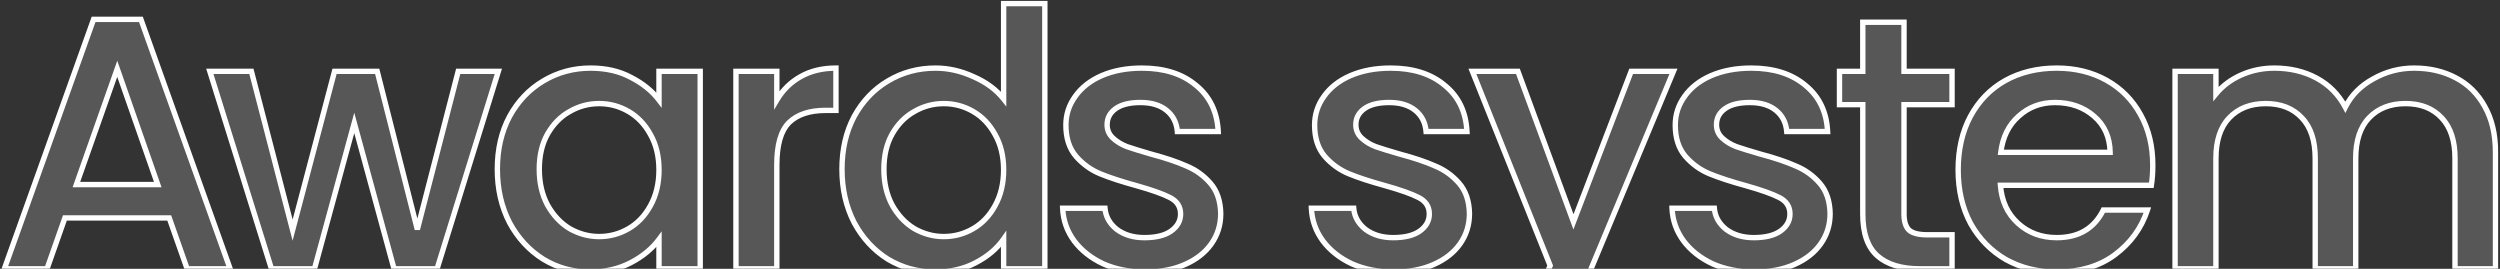
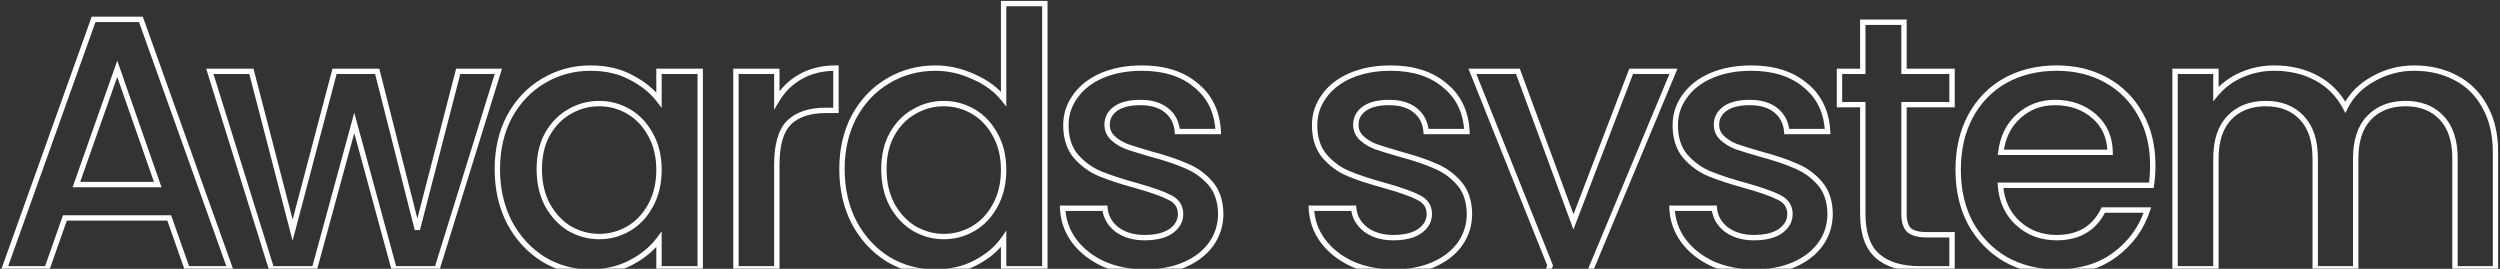
<svg xmlns="http://www.w3.org/2000/svg" width="1116" height="120" viewBox="0 0 1116 120" fill="none">
  <rect x="0" y="0" width="1116" height="120" fill="#333333" stroke="none" />
  <mask id="path-1-outside-1_3520_18200" maskUnits="userSpaceOnUse" x="-0.5" y="0" width="1116" height="163" fill="black">
    <rect fill="white" x="-0.5" width="1116" height="163" />
    <path d="M75.54 97.28H28.98L20.98 120H1.94L41.78 8.64H62.9L102.74 120H83.54L75.54 97.28ZM70.42 82.4L52.34 30.72L34.1 82.4H70.42ZM222.463 31.84L195.103 120H175.903L158.143 54.88L140.383 120H121.183L93.662 31.84H112.223L130.623 102.72L149.343 31.84H168.383L186.303 102.4L204.543 31.84H222.463ZM222.014 75.52C222.014 66.667 223.827 58.827 227.454 52C231.187 45.173 236.2 39.893 242.494 36.16C248.894 32.32 255.934 30.4 263.614 30.4C270.547 30.4 276.574 31.787 281.694 34.56C286.92 37.227 291.08 40.587 294.174 44.64V31.84H312.574V120H294.174V106.88C291.08 111.04 286.867 114.507 281.534 117.28C276.2 120.053 270.12 121.44 263.294 121.44C255.72 121.44 248.787 119.52 242.494 115.68C236.2 111.733 231.187 106.293 227.454 99.36C223.827 92.32 222.014 84.373 222.014 75.52ZM294.174 75.84C294.174 69.76 292.894 64.48 290.334 60C287.88 55.52 284.627 52.107 280.574 49.76C276.52 47.413 272.147 46.24 267.454 46.24C262.76 46.24 258.387 47.413 254.334 49.76C250.28 52 246.974 55.36 244.414 59.84C241.96 64.213 240.734 69.44 240.734 75.52C240.734 81.6 241.96 86.933 244.414 91.52C246.974 96.107 250.28 99.627 254.334 102.08C258.494 104.427 262.867 105.6 267.454 105.6C272.147 105.6 276.52 104.427 280.574 102.08C284.627 99.733 287.88 96.32 290.334 91.84C292.894 87.253 294.174 81.92 294.174 75.84ZM346.771 44.64C349.438 40.16 352.958 36.693 357.331 34.24C361.811 31.68 367.091 30.4 373.171 30.4V49.28H368.531C361.385 49.28 355.945 51.093 352.211 54.72C348.585 58.347 346.771 64.64 346.771 73.6V120H328.531V31.84H346.771V44.64ZM375.858 75.52C375.858 66.667 377.671 58.827 381.298 52C385.031 45.173 390.044 39.893 396.338 36.16C402.738 32.32 409.831 30.4 417.618 30.4C423.378 30.4 429.031 31.68 434.578 34.24C440.231 36.693 444.711 40 448.018 44.16V1.6H466.418V120H448.018V106.72C445.031 110.987 440.871 114.507 435.538 117.28C430.311 120.053 424.284 121.44 417.458 121.44C409.778 121.44 402.738 119.52 396.338 115.68C390.044 111.733 385.031 106.293 381.298 99.36C377.671 92.32 375.858 84.373 375.858 75.52ZM448.018 75.84C448.018 69.76 446.738 64.48 444.178 60C441.724 55.52 438.471 52.107 434.418 49.76C430.364 47.413 425.991 46.24 421.298 46.24C416.604 46.24 412.231 47.413 408.178 49.76C404.124 52 400.818 55.36 398.258 59.84C395.804 64.213 394.578 69.44 394.578 75.52C394.578 81.6 395.804 86.933 398.258 91.52C400.818 96.107 404.124 99.627 408.178 102.08C412.338 104.427 416.711 105.6 421.298 105.6C425.991 105.6 430.364 104.427 434.418 102.08C438.471 99.733 441.724 96.32 444.178 91.84C446.738 87.253 448.018 81.92 448.018 75.84ZM511.175 121.44C504.242 121.44 498.002 120.213 492.455 117.76C487.015 115.2 482.695 111.787 479.495 107.52C476.295 103.147 474.588 98.293 474.375 92.96H493.255C493.575 96.693 495.335 99.84 498.535 102.4C501.842 104.853 505.948 106.08 510.855 106.08C515.975 106.08 519.922 105.12 522.695 103.2C525.575 101.173 527.015 98.613 527.015 95.52C527.015 92.213 525.415 89.76 522.215 88.16C519.122 86.56 514.162 84.8 507.335 82.88C500.722 81.067 495.335 79.307 491.175 77.6C487.015 75.893 483.388 73.28 480.295 69.76C477.308 66.24 475.815 61.6 475.815 55.84C475.815 51.147 477.202 46.88 479.975 43.04C482.748 39.093 486.695 36 491.815 33.76C497.042 31.52 503.015 30.4 509.735 30.4C519.762 30.4 527.815 32.96 533.895 38.08C540.082 43.093 543.388 49.973 543.815 58.72H525.575C525.255 54.773 523.655 51.627 520.775 49.28C517.895 46.933 514.002 45.76 509.095 45.76C504.295 45.76 500.615 46.667 498.055 48.48C495.495 50.293 494.215 52.693 494.215 55.68C494.215 58.027 495.068 60 496.775 61.6C498.482 63.2 500.562 64.48 503.015 65.44C505.468 66.293 509.095 67.413 513.895 68.8C520.295 70.507 525.522 72.267 529.575 74.08C533.735 75.787 537.308 78.347 540.295 81.76C543.282 85.173 544.828 89.707 544.935 95.36C544.935 100.373 543.548 104.853 540.775 108.8C538.002 112.747 534.055 115.84 528.935 118.08C523.922 120.32 518.002 121.44 511.175 121.44ZM622.206 121.44C615.273 121.44 609.033 120.213 603.486 117.76C598.046 115.2 593.726 111.787 590.526 107.52C587.326 103.147 585.62 98.293 585.406 92.96H604.286C604.606 96.693 606.366 99.84 609.566 102.4C612.873 104.853 616.98 106.08 621.886 106.08C627.006 106.08 630.953 105.12 633.726 103.2C636.606 101.173 638.046 98.613 638.046 95.52C638.046 92.213 636.446 89.76 633.246 88.16C630.153 86.56 625.193 84.8 618.366 82.88C611.753 81.067 606.366 79.307 602.206 77.6C598.046 75.893 594.42 73.28 591.326 69.76C588.34 66.24 586.846 61.6 586.846 55.84C586.846 51.147 588.233 46.88 591.006 43.04C593.78 39.093 597.726 36 602.846 33.76C608.073 31.52 614.046 30.4 620.766 30.4C630.793 30.4 638.846 32.96 644.926 38.08C651.113 43.093 654.42 49.973 654.846 58.72H636.606C636.286 54.773 634.686 51.627 631.806 49.28C628.926 46.933 625.033 45.76 620.126 45.76C615.326 45.76 611.646 46.667 609.086 48.48C606.526 50.293 605.246 52.693 605.246 55.68C605.246 58.027 606.1 60 607.806 61.6C609.513 63.2 611.593 64.48 614.046 65.44C616.5 66.293 620.126 67.413 624.926 68.8C631.326 70.507 636.553 72.267 640.606 74.08C644.766 75.787 648.34 78.347 651.326 81.76C654.313 85.173 655.86 89.707 655.966 95.36C655.966 100.373 654.58 104.853 651.806 108.8C649.033 112.747 645.086 115.84 639.966 118.08C634.953 120.32 629.033 121.44 622.206 121.44ZM747.035 31.84L692.955 161.44H674.075L691.995 118.56L657.275 31.84H677.595L702.395 99.04L728.155 31.84H747.035ZM783.2 121.44C776.267 121.44 770.027 120.213 764.48 117.76C759.04 115.2 754.72 111.787 751.52 107.52C748.32 103.147 746.613 98.293 746.4 92.96H765.28C765.6 96.693 767.36 99.84 770.56 102.4C773.867 104.853 777.973 106.08 782.88 106.08C788 106.08 791.947 105.12 794.72 103.2C797.6 101.173 799.04 98.613 799.04 95.52C799.04 92.213 797.44 89.76 794.24 88.16C791.147 86.56 786.187 84.8 779.36 82.88C772.747 81.067 767.36 79.307 763.2 77.6C759.04 75.893 755.413 73.28 752.32 69.76C749.333 66.24 747.84 61.6 747.84 55.84C747.84 51.147 749.227 46.88 752 43.04C754.773 39.093 758.72 36 763.84 33.76C769.067 31.52 775.04 30.4 781.76 30.4C791.787 30.4 799.84 32.96 805.92 38.08C812.107 43.093 815.413 49.973 815.84 58.72H797.6C797.28 54.773 795.68 51.627 792.8 49.28C789.92 46.933 786.027 45.76 781.12 45.76C776.32 45.76 772.64 46.667 770.08 48.48C767.52 50.293 766.24 52.693 766.24 55.68C766.24 58.027 767.093 60 768.8 61.6C770.507 63.2 772.587 64.48 775.04 65.44C777.493 66.293 781.12 67.413 785.92 68.8C792.32 70.507 797.547 72.267 801.6 74.08C805.76 75.787 809.333 78.347 812.32 81.76C815.307 85.173 816.853 89.707 816.96 95.36C816.96 100.373 815.573 104.853 812.8 108.8C810.027 112.747 806.08 115.84 800.96 118.08C795.947 120.32 790.027 121.44 783.2 121.44ZM849.949 46.72V95.52C849.949 98.827 850.695 101.227 852.189 102.72C853.789 104.107 856.455 104.8 860.189 104.8H871.389V120H856.989C848.775 120 842.482 118.08 838.109 114.24C833.735 110.4 831.549 104.16 831.549 95.52V46.72H821.149V31.84H831.549V9.92H849.949V31.84H871.389V46.72H849.949ZM961 73.76C961 77.067 960.787 80.053 960.36 82.72H893C893.533 89.76 896.147 95.413 900.84 99.68C905.533 103.947 911.293 106.08 918.12 106.08C927.933 106.08 934.867 101.973 938.92 93.76H958.6C955.933 101.867 951.08 108.533 944.04 113.76C937.107 118.88 928.467 121.44 918.12 121.44C909.693 121.44 902.12 119.573 895.4 115.84C888.787 112 883.56 106.667 879.72 99.84C875.987 92.907 874.12 84.907 874.12 75.84C874.12 66.773 875.933 58.827 879.56 52C883.293 45.067 888.467 39.733 895.08 36C901.8 32.267 909.48 30.4 918.12 30.4C926.44 30.4 933.853 32.213 940.36 35.84C946.867 39.467 951.933 44.587 955.56 51.2C959.187 57.707 961 65.227 961 73.76ZM941.96 68C941.853 61.28 939.453 55.893 934.76 51.84C930.067 47.787 924.253 45.76 917.32 45.76C911.027 45.76 905.64 47.787 901.16 51.84C896.68 55.787 894.013 61.173 893.16 68H941.96ZM1077.67 30.4C1084.6 30.4 1090.79 31.84 1096.23 34.72C1101.78 37.6 1106.1 41.867 1109.19 47.52C1112.39 53.173 1113.99 60 1113.99 68V120H1095.91V70.72C1095.91 62.827 1093.94 56.8 1089.99 52.64C1086.04 48.373 1080.66 46.24 1073.83 46.24C1067 46.24 1061.56 48.373 1057.51 52.64C1053.56 56.8 1051.59 62.827 1051.59 70.72V120H1033.51V70.72C1033.51 62.827 1031.54 56.8 1027.59 52.64C1023.64 48.373 1018.26 46.24 1011.43 46.24C1004.6 46.24 999.163 48.373 995.11 52.64C991.163 56.8 989.19 62.827 989.19 70.72V120H970.95V31.84H989.19V41.92C992.177 38.293 995.963 35.467 1000.55 33.44C1005.14 31.413 1010.04 30.4 1015.27 30.4C1022.31 30.4 1028.6 31.893 1034.15 34.88C1039.7 37.867 1043.96 42.187 1046.95 47.84C1049.62 42.507 1053.78 38.293 1059.43 35.2C1065.08 32 1071.16 30.4 1077.67 30.4Z" />
  </mask>
-   <path d="M75.54 97.28H28.98L20.98 120H1.94L41.78 8.64H62.9L102.74 120H83.54L75.54 97.28ZM70.42 82.4L52.34 30.72L34.1 82.4H70.42ZM222.463 31.84L195.103 120H175.903L158.143 54.88L140.383 120H121.183L93.662 31.84H112.223L130.623 102.72L149.343 31.84H168.383L186.303 102.4L204.543 31.84H222.463ZM222.014 75.52C222.014 66.667 223.827 58.827 227.454 52C231.187 45.173 236.2 39.893 242.494 36.16C248.894 32.32 255.934 30.4 263.614 30.4C270.547 30.4 276.574 31.787 281.694 34.56C286.92 37.227 291.08 40.587 294.174 44.64V31.84H312.574V120H294.174V106.88C291.08 111.04 286.867 114.507 281.534 117.28C276.2 120.053 270.12 121.44 263.294 121.44C255.72 121.44 248.787 119.52 242.494 115.68C236.2 111.733 231.187 106.293 227.454 99.36C223.827 92.32 222.014 84.373 222.014 75.52ZM294.174 75.84C294.174 69.76 292.894 64.48 290.334 60C287.88 55.52 284.627 52.107 280.574 49.76C276.52 47.413 272.147 46.24 267.454 46.24C262.76 46.24 258.387 47.413 254.334 49.76C250.28 52 246.974 55.36 244.414 59.84C241.96 64.213 240.734 69.44 240.734 75.52C240.734 81.6 241.96 86.933 244.414 91.52C246.974 96.107 250.28 99.627 254.334 102.08C258.494 104.427 262.867 105.6 267.454 105.6C272.147 105.6 276.52 104.427 280.574 102.08C284.627 99.733 287.88 96.32 290.334 91.84C292.894 87.253 294.174 81.92 294.174 75.84ZM346.771 44.64C349.438 40.16 352.958 36.693 357.331 34.24C361.811 31.68 367.091 30.4 373.171 30.4V49.28H368.531C361.385 49.28 355.945 51.093 352.211 54.72C348.585 58.347 346.771 64.64 346.771 73.6V120H328.531V31.84H346.771V44.64ZM375.858 75.52C375.858 66.667 377.671 58.827 381.298 52C385.031 45.173 390.044 39.893 396.338 36.16C402.738 32.32 409.831 30.4 417.618 30.4C423.378 30.4 429.031 31.68 434.578 34.24C440.231 36.693 444.711 40 448.018 44.16V1.6H466.418V120H448.018V106.72C445.031 110.987 440.871 114.507 435.538 117.28C430.311 120.053 424.284 121.44 417.458 121.44C409.778 121.44 402.738 119.52 396.338 115.68C390.044 111.733 385.031 106.293 381.298 99.36C377.671 92.32 375.858 84.373 375.858 75.52ZM448.018 75.84C448.018 69.76 446.738 64.48 444.178 60C441.724 55.52 438.471 52.107 434.418 49.76C430.364 47.413 425.991 46.24 421.298 46.24C416.604 46.24 412.231 47.413 408.178 49.76C404.124 52 400.818 55.36 398.258 59.84C395.804 64.213 394.578 69.44 394.578 75.52C394.578 81.6 395.804 86.933 398.258 91.52C400.818 96.107 404.124 99.627 408.178 102.08C412.338 104.427 416.711 105.6 421.298 105.6C425.991 105.6 430.364 104.427 434.418 102.08C438.471 99.733 441.724 96.32 444.178 91.84C446.738 87.253 448.018 81.92 448.018 75.84ZM511.175 121.44C504.242 121.44 498.002 120.213 492.455 117.76C487.015 115.2 482.695 111.787 479.495 107.52C476.295 103.147 474.588 98.293 474.375 92.96H493.255C493.575 96.693 495.335 99.84 498.535 102.4C501.842 104.853 505.948 106.08 510.855 106.08C515.975 106.08 519.922 105.12 522.695 103.2C525.575 101.173 527.015 98.613 527.015 95.52C527.015 92.213 525.415 89.76 522.215 88.16C519.122 86.56 514.162 84.8 507.335 82.88C500.722 81.067 495.335 79.307 491.175 77.6C487.015 75.893 483.388 73.28 480.295 69.76C477.308 66.24 475.815 61.6 475.815 55.84C475.815 51.147 477.202 46.88 479.975 43.04C482.748 39.093 486.695 36 491.815 33.76C497.042 31.52 503.015 30.4 509.735 30.4C519.762 30.4 527.815 32.96 533.895 38.08C540.082 43.093 543.388 49.973 543.815 58.72H525.575C525.255 54.773 523.655 51.627 520.775 49.28C517.895 46.933 514.002 45.76 509.095 45.76C504.295 45.76 500.615 46.667 498.055 48.48C495.495 50.293 494.215 52.693 494.215 55.68C494.215 58.027 495.068 60 496.775 61.6C498.482 63.2 500.562 64.48 503.015 65.44C505.468 66.293 509.095 67.413 513.895 68.8C520.295 70.507 525.522 72.267 529.575 74.08C533.735 75.787 537.308 78.347 540.295 81.76C543.282 85.173 544.828 89.707 544.935 95.36C544.935 100.373 543.548 104.853 540.775 108.8C538.002 112.747 534.055 115.84 528.935 118.08C523.922 120.32 518.002 121.44 511.175 121.44ZM622.206 121.44C615.273 121.44 609.033 120.213 603.486 117.76C598.046 115.2 593.726 111.787 590.526 107.52C587.326 103.147 585.62 98.293 585.406 92.96H604.286C604.606 96.693 606.366 99.84 609.566 102.4C612.873 104.853 616.98 106.08 621.886 106.08C627.006 106.08 630.953 105.12 633.726 103.2C636.606 101.173 638.046 98.613 638.046 95.52C638.046 92.213 636.446 89.76 633.246 88.16C630.153 86.56 625.193 84.8 618.366 82.88C611.753 81.067 606.366 79.307 602.206 77.6C598.046 75.893 594.42 73.28 591.326 69.76C588.34 66.24 586.846 61.6 586.846 55.84C586.846 51.147 588.233 46.88 591.006 43.04C593.78 39.093 597.726 36 602.846 33.76C608.073 31.52 614.046 30.4 620.766 30.4C630.793 30.4 638.846 32.96 644.926 38.08C651.113 43.093 654.42 49.973 654.846 58.72H636.606C636.286 54.773 634.686 51.627 631.806 49.28C628.926 46.933 625.033 45.76 620.126 45.76C615.326 45.76 611.646 46.667 609.086 48.48C606.526 50.293 605.246 52.693 605.246 55.68C605.246 58.027 606.1 60 607.806 61.6C609.513 63.2 611.593 64.48 614.046 65.44C616.5 66.293 620.126 67.413 624.926 68.8C631.326 70.507 636.553 72.267 640.606 74.08C644.766 75.787 648.34 78.347 651.326 81.76C654.313 85.173 655.86 89.707 655.966 95.36C655.966 100.373 654.58 104.853 651.806 108.8C649.033 112.747 645.086 115.84 639.966 118.08C634.953 120.32 629.033 121.44 622.206 121.44ZM747.035 31.84L692.955 161.44H674.075L691.995 118.56L657.275 31.84H677.595L702.395 99.04L728.155 31.84H747.035ZM783.2 121.44C776.267 121.44 770.027 120.213 764.48 117.76C759.04 115.2 754.72 111.787 751.52 107.52C748.32 103.147 746.613 98.293 746.4 92.96H765.28C765.6 96.693 767.36 99.84 770.56 102.4C773.867 104.853 777.973 106.08 782.88 106.08C788 106.08 791.947 105.12 794.72 103.2C797.6 101.173 799.04 98.613 799.04 95.52C799.04 92.213 797.44 89.76 794.24 88.16C791.147 86.56 786.187 84.8 779.36 82.88C772.747 81.067 767.36 79.307 763.2 77.6C759.04 75.893 755.413 73.28 752.32 69.76C749.333 66.24 747.84 61.6 747.84 55.84C747.84 51.147 749.227 46.88 752 43.04C754.773 39.093 758.72 36 763.84 33.76C769.067 31.52 775.04 30.4 781.76 30.4C791.787 30.4 799.84 32.96 805.92 38.08C812.107 43.093 815.413 49.973 815.84 58.72H797.6C797.28 54.773 795.68 51.627 792.8 49.28C789.92 46.933 786.027 45.76 781.12 45.76C776.32 45.76 772.64 46.667 770.08 48.48C767.52 50.293 766.24 52.693 766.24 55.68C766.24 58.027 767.093 60 768.8 61.6C770.507 63.2 772.587 64.48 775.04 65.44C777.493 66.293 781.12 67.413 785.92 68.8C792.32 70.507 797.547 72.267 801.6 74.08C805.76 75.787 809.333 78.347 812.32 81.76C815.307 85.173 816.853 89.707 816.96 95.36C816.96 100.373 815.573 104.853 812.8 108.8C810.027 112.747 806.08 115.84 800.96 118.08C795.947 120.32 790.027 121.44 783.2 121.44ZM849.949 46.72V95.52C849.949 98.827 850.695 101.227 852.189 102.72C853.789 104.107 856.455 104.8 860.189 104.8H871.389V120H856.989C848.775 120 842.482 118.08 838.109 114.24C833.735 110.4 831.549 104.16 831.549 95.52V46.72H821.149V31.84H831.549V9.92H849.949V31.84H871.389V46.72H849.949ZM961 73.76C961 77.067 960.787 80.053 960.36 82.72H893C893.533 89.76 896.147 95.413 900.84 99.68C905.533 103.947 911.293 106.08 918.12 106.08C927.933 106.08 934.867 101.973 938.92 93.76H958.6C955.933 101.867 951.08 108.533 944.04 113.76C937.107 118.88 928.467 121.44 918.12 121.44C909.693 121.44 902.12 119.573 895.4 115.84C888.787 112 883.56 106.667 879.72 99.84C875.987 92.907 874.12 84.907 874.12 75.84C874.12 66.773 875.933 58.827 879.56 52C883.293 45.067 888.467 39.733 895.08 36C901.8 32.267 909.48 30.4 918.12 30.4C926.44 30.4 933.853 32.213 940.36 35.84C946.867 39.467 951.933 44.587 955.56 51.2C959.187 57.707 961 65.227 961 73.76ZM941.96 68C941.853 61.28 939.453 55.893 934.76 51.84C930.067 47.787 924.253 45.76 917.32 45.76C911.027 45.76 905.64 47.787 901.16 51.84C896.68 55.787 894.013 61.173 893.16 68H941.96ZM1077.67 30.4C1084.6 30.4 1090.79 31.84 1096.23 34.72C1101.78 37.6 1106.1 41.867 1109.19 47.52C1112.39 53.173 1113.99 60 1113.99 68V120H1095.91V70.72C1095.91 62.827 1093.94 56.8 1089.99 52.64C1086.04 48.373 1080.66 46.24 1073.83 46.24C1067 46.24 1061.56 48.373 1057.51 52.64C1053.56 56.8 1051.59 62.827 1051.59 70.72V120H1033.51V70.72C1033.51 62.827 1031.54 56.8 1027.59 52.64C1023.64 48.373 1018.26 46.24 1011.43 46.24C1004.6 46.24 999.163 48.373 995.11 52.64C991.163 56.8 989.19 62.827 989.19 70.72V120H970.95V31.84H989.19V41.92C992.177 38.293 995.963 35.467 1000.55 33.44C1005.14 31.413 1010.04 30.4 1015.27 30.4C1022.31 30.4 1028.6 31.893 1034.15 34.88C1039.7 37.867 1043.96 42.187 1046.95 47.84C1049.62 42.507 1053.78 38.293 1059.43 35.2C1065.08 32 1071.16 30.4 1077.67 30.4Z" fill="#E9E9ED" fill-opacity="0.2" />
  <path d="M75.54 97.28L76.672 96.881L76.39 96.08H75.54V97.28ZM28.98 97.28V96.08H28.13L27.848 96.881L28.98 97.28ZM20.98 120V121.2H21.83L22.112 120.399L20.98 120ZM1.94 120L0.81 119.596L0.236 121.2H1.94V120ZM41.78 8.64V7.44H40.935L40.65 8.236L41.78 8.64ZM62.9 8.64L64.03 8.236L63.745 7.44H62.9V8.64ZM102.74 120V121.2H104.444L103.87 119.596L102.74 120ZM83.54 120L82.408 120.399L82.69 121.2H83.54V120ZM70.42 82.4V83.6H72.111L71.553 82.004L70.42 82.4ZM52.34 30.72L53.473 30.324L52.345 27.1L51.208 30.321L52.34 30.72ZM34.1 82.4L32.968 82.001L32.404 83.6H34.1V82.4ZM75.54 97.28V96.08H28.98V97.28V98.48H75.54V97.28ZM28.98 97.28L27.848 96.881L19.848 119.601L20.98 120L22.112 120.399L30.112 97.679L28.98 97.28ZM20.98 120V118.8H1.94V120V121.2H20.98V120ZM1.94 120L3.07 120.404L42.91 9.044L41.78 8.64L40.65 8.236L0.81 119.596L1.94 120ZM41.78 8.64V9.84H62.9V8.64V7.44H41.78V8.64ZM62.9 8.64L61.77 9.044L101.61 120.404L102.74 120L103.87 119.596L64.03 8.236L62.9 8.64ZM102.74 120V118.8H83.54V120V121.2H102.74V120ZM83.54 120L84.672 119.601L76.672 96.881L75.54 97.28L74.408 97.679L82.408 120.399L83.54 120ZM70.42 82.4L71.553 82.004L53.473 30.324L52.34 30.72L51.207 31.116L69.287 82.796L70.42 82.4ZM52.34 30.72L51.208 30.321L32.968 82.001L34.1 82.4L35.232 82.799L53.472 31.119L52.34 30.72ZM34.1 82.4V83.6H70.42V82.4V81.2H34.1V82.4ZM222.463 31.84L223.609 32.196L224.091 30.64H222.463V31.84ZM195.103 120V121.2H195.987L196.249 120.356L195.103 120ZM175.903 120L174.745 120.316L174.986 121.2H175.903V120ZM158.143 54.88L159.3 54.564L158.143 50.319L156.985 54.564L158.143 54.88ZM140.383 120V121.2H141.299L141.54 120.316L140.383 120ZM121.183 120L120.037 120.358L120.3 121.2H121.183V120ZM93.662 31.84V30.64H92.031L92.517 32.198L93.662 31.84ZM112.223 31.84L113.384 31.538L113.151 30.64H112.223V31.84ZM130.622 102.72L129.461 103.022L130.612 107.457L131.783 103.026L130.622 102.72ZM149.342 31.84V30.64H148.418L148.182 31.534L149.342 31.84ZM168.383 31.84L169.546 31.545L169.316 30.64H168.383V31.84ZM186.303 102.4L185.139 102.695L187.464 102.7L186.303 102.4ZM204.542 31.84V30.64H203.613L203.381 31.54L204.542 31.84ZM222.463 31.84L221.316 31.484L193.956 119.644L195.103 120L196.249 120.356L223.609 32.196L222.463 31.84ZM195.103 120V118.8H175.903V120V121.2H195.103V120ZM175.903 120L177.06 119.684L159.3 54.564L158.143 54.88L156.985 55.196L174.745 120.316L175.903 120ZM158.143 54.88L156.985 54.564L139.225 119.684L140.383 120L141.54 120.316L159.3 55.196L158.143 54.88ZM140.383 120V118.8H121.183V120V121.2H140.383V120ZM121.183 120L122.328 119.642L94.808 31.482L93.662 31.84L92.517 32.198L120.037 120.358L121.183 120ZM93.662 31.84V33.04H112.223V31.84V30.64H93.662V31.84ZM112.223 31.84L111.061 32.142L129.461 103.022L130.622 102.72L131.784 102.418L113.384 31.538L112.223 31.84ZM130.622 102.72L131.783 103.026L150.503 32.146L149.342 31.84L148.182 31.534L129.462 102.414L130.622 102.72ZM149.342 31.84V33.04H168.383V31.84V30.64H149.342V31.84ZM168.383 31.84L167.219 32.135L185.139 102.695L186.303 102.4L187.466 102.105L169.546 31.545L168.383 31.84ZM186.303 102.4L187.464 102.7L205.704 32.14L204.542 31.84L203.381 31.54L185.141 102.1L186.303 102.4ZM204.542 31.84V33.04H222.463V31.84V30.64H204.542V31.84ZM227.454 52L226.401 51.424L226.397 51.431L226.394 51.437L227.454 52ZM242.494 36.16L243.106 37.192L243.111 37.189L242.494 36.16ZM281.694 34.56L281.122 35.615L281.135 35.622L281.148 35.629L281.694 34.56ZM294.174 44.64L293.22 45.368L295.374 48.19V44.64H294.174ZM294.174 31.84V30.64H292.974V31.84H294.174ZM312.574 31.84H313.774V30.64H312.574V31.84ZM312.574 120V121.2H313.774V120H312.574ZM294.174 120H292.974V121.2H294.174V120ZM294.174 106.88H295.374V103.255L293.211 106.164L294.174 106.88ZM281.534 117.28L280.98 116.215L281.534 117.28ZM242.494 115.68L241.856 116.697L241.862 116.701L241.869 116.704L242.494 115.68ZM227.454 99.36L226.387 99.909L226.392 99.919L226.397 99.929L227.454 99.36ZM290.334 60L289.281 60.576L289.286 60.586L289.292 60.595L290.334 60ZM280.574 49.76L279.973 50.798L280.574 49.76ZM254.334 49.76L254.914 50.81L254.925 50.804L254.935 50.798L254.334 49.76ZM244.414 59.84L243.372 59.245L243.367 59.253L244.414 59.84ZM244.414 91.52L243.356 92.086L243.361 92.096L243.366 92.105L244.414 91.52ZM254.334 102.08L253.712 103.107L253.728 103.116L253.744 103.125L254.334 102.08ZM280.574 102.08L281.175 103.119L280.574 102.08ZM290.334 91.84L289.286 91.255L289.281 91.264L290.334 91.84ZM222.014 75.52H223.214C223.214 66.834 224.992 59.193 228.513 52.563L227.454 52L226.394 51.437C222.663 58.461 220.814 66.499 220.814 75.52H222.014ZM227.454 52L228.507 52.576C232.143 45.925 237.01 40.809 243.106 37.192L242.494 36.16L241.882 35.128C235.391 38.978 230.231 44.421 226.401 51.424L227.454 52ZM242.494 36.16L243.111 37.189C249.319 33.464 256.145 31.6 263.614 31.6V30.4V29.2C255.723 29.2 248.468 31.176 241.876 35.131L242.494 36.16ZM263.614 30.4V31.6C270.385 31.6 276.208 32.953 281.122 35.615L281.694 34.56L282.265 33.505C276.939 30.62 270.709 29.2 263.614 29.2V30.4ZM281.694 34.56L281.148 35.629C286.239 38.226 290.251 41.477 293.22 45.368L294.174 44.64L295.128 43.912C291.91 39.696 287.602 36.227 282.239 33.491L281.694 34.56ZM294.174 44.64H295.374V31.84H294.174H292.974V44.64H294.174ZM294.174 31.84V33.04H312.574V31.84V30.64H294.174V31.84ZM312.574 31.84H311.374V120H312.574H313.774V31.84H312.574ZM312.574 120V118.8H294.174V120V121.2H312.574V120ZM294.174 120H295.374V106.88H294.174H292.974V120H294.174ZM294.174 106.88L293.211 106.164C290.242 110.157 286.178 113.512 280.98 116.215L281.534 117.28L282.087 118.345C287.556 115.501 291.919 111.923 295.137 107.596L294.174 106.88ZM281.534 117.28L280.98 116.215C275.84 118.888 269.954 120.24 263.294 120.24V121.44V122.64C270.287 122.64 276.561 121.218 282.087 118.345L281.534 117.28ZM263.294 121.44V120.24C255.935 120.24 249.219 118.378 243.119 114.656L242.494 115.68L241.869 116.704C248.356 120.662 255.506 122.64 263.294 122.64V121.44ZM242.494 115.68L243.131 114.663C237.025 110.834 232.151 105.553 228.51 98.791L227.454 99.36L226.397 99.929C230.223 107.034 235.376 112.633 241.856 116.697L242.494 115.68ZM227.454 99.36L228.521 98.81C224.991 91.96 223.214 84.205 223.214 75.52H222.014H220.814C220.814 84.542 222.663 92.68 226.387 99.909L227.454 99.36ZM294.174 75.84H295.374C295.374 69.589 294.056 64.096 291.376 59.405L290.334 60L289.292 60.595C291.731 64.864 292.974 69.931 292.974 75.84H294.174ZM290.334 60L291.386 59.424C288.837 54.769 285.435 51.188 281.175 48.721L280.574 49.76L279.973 50.798C283.819 53.025 286.923 56.271 289.281 60.576L290.334 60ZM280.574 49.76L281.175 48.721C276.939 46.269 272.358 45.04 267.454 45.04V46.24V47.44C271.936 47.44 276.102 48.558 279.973 50.798L280.574 49.76ZM267.454 46.24V45.04C262.55 45.04 257.969 46.269 253.733 48.721L254.334 49.76L254.935 50.798C258.805 48.558 262.971 47.44 267.454 47.44V46.24ZM254.334 49.76L253.753 48.71C249.486 51.068 246.028 54.596 243.372 59.245L244.414 59.84L245.456 60.435C247.919 56.124 251.075 52.932 254.914 50.81L254.334 49.76ZM244.414 59.84L243.367 59.253C240.794 63.84 239.534 69.278 239.534 75.52H240.734H241.934C241.934 69.602 243.127 64.587 245.46 60.427L244.414 59.84ZM240.734 75.52H239.534C239.534 81.764 240.795 87.298 243.356 92.086L244.414 91.52L245.472 90.954C243.126 86.569 241.934 81.436 241.934 75.52H240.734ZM244.414 91.52L243.366 92.105C246.016 96.853 249.462 100.534 253.712 103.107L254.334 102.08L254.955 101.053C251.099 98.719 247.931 95.36 245.462 90.935L244.414 91.52ZM254.334 102.08L253.744 103.125C258.076 105.569 262.652 106.8 267.454 106.8V105.6V104.4C263.082 104.4 258.911 103.284 254.923 101.035L254.334 102.08ZM267.454 105.6V106.8C272.358 106.8 276.939 105.571 281.175 103.119L280.574 102.08L279.973 101.041C276.102 103.282 271.936 104.4 267.454 104.4V105.6ZM280.574 102.08L281.175 103.119C285.435 100.652 288.837 97.071 291.386 92.416L290.334 91.84L289.281 91.264C286.923 95.569 283.819 98.815 279.973 101.041L280.574 102.08ZM290.334 91.84L291.382 92.425C294.056 87.633 295.374 82.092 295.374 75.84H294.174H292.974C292.974 81.748 291.731 86.874 289.286 91.255L290.334 91.84ZM346.771 44.64H345.571V49.002L347.802 45.254L346.771 44.64ZM357.331 34.24L357.918 35.287L357.927 35.282L357.331 34.24ZM373.171 30.4H374.371V29.2H373.171V30.4ZM373.171 49.28V50.48H374.371V49.28H373.171ZM352.211 54.72L351.375 53.859L351.369 53.865L351.363 53.871L352.211 54.72ZM346.771 120V121.2H347.971V120H346.771ZM328.531 120H327.331V121.2H328.531V120ZM328.531 31.84V30.64H327.331V31.84H328.531ZM346.771 31.84H347.971V30.64H346.771V31.84ZM346.771 44.64L347.802 45.254C350.366 40.947 353.736 37.633 357.918 35.287L357.331 34.24L356.744 33.193C352.18 35.754 348.51 39.373 345.74 44.026L346.771 44.64ZM357.331 34.24L357.927 35.282C362.195 32.843 367.263 31.6 373.171 31.6V30.4V29.2C366.92 29.2 361.427 30.517 356.736 33.198L357.331 34.24ZM373.171 30.4H371.971V49.28H373.171H374.371V30.4H373.171ZM373.171 49.28V48.08H368.531V49.28V50.48H373.171V49.28ZM368.531 49.28V48.08C361.191 48.08 355.405 49.944 351.375 53.859L352.211 54.72L353.047 55.581C356.484 52.242 361.578 50.48 368.531 50.48V49.28ZM352.211 54.72L351.363 53.871C347.393 57.842 345.571 64.542 345.571 73.6H346.771H347.971C347.971 64.738 349.777 58.852 353.06 55.569L352.211 54.72ZM346.771 73.6H345.571V120H346.771H347.971V73.6H346.771ZM346.771 120V118.8H328.531V120V121.2H346.771V120ZM328.531 120H329.731V31.84H328.531H327.331V120H328.531ZM328.531 31.84V33.04H346.771V31.84V30.64H328.531V31.84ZM346.771 31.84H345.571V44.64H346.771H347.971V31.84H346.771ZM381.297 52L380.245 51.424L380.241 51.431L380.238 51.437L381.297 52ZM396.337 36.16L396.95 37.192L396.955 37.189L396.337 36.16ZM434.578 34.24L434.075 35.33L434.087 35.335L434.1 35.341L434.578 34.24ZM448.018 44.16L447.078 44.907L449.217 47.598V44.16H448.018ZM448.018 1.6V0.4H446.818V1.6H448.018ZM466.418 1.6H467.617V0.4H466.418V1.6ZM466.418 120V121.2H467.617V120H466.418ZM448.018 120H446.818V121.2H448.018V120ZM448.018 106.72H449.217V102.913L447.034 106.032L448.018 106.72ZM435.538 117.28L434.984 116.215L434.975 116.22L435.538 117.28ZM396.337 115.68L395.7 116.697L395.71 116.703L395.72 116.709L396.337 115.68ZM381.297 99.36L380.231 99.909L380.236 99.919L380.241 99.929L381.297 99.36ZM444.177 60L443.125 60.576L443.13 60.586L443.136 60.595L444.177 60ZM434.418 49.76L433.816 50.798L434.418 49.76ZM408.177 49.76L408.758 50.81L408.768 50.804L408.779 50.798L408.177 49.76ZM398.258 59.84L397.216 59.245L397.211 59.253L398.258 59.84ZM398.258 91.52L397.199 92.086L397.204 92.096L397.21 92.105L398.258 91.52ZM408.177 102.08L407.556 103.107L407.572 103.116L407.588 103.125L408.177 102.08ZM434.418 102.08L435.019 103.119L434.418 102.08ZM444.177 91.84L443.13 91.255L443.125 91.264L444.177 91.84ZM375.858 75.52H377.057C377.057 66.834 378.835 59.193 382.357 52.563L381.297 52L380.238 51.437C376.506 58.461 374.658 66.499 374.658 75.52H375.858ZM381.297 52L382.35 52.576C385.987 45.925 390.853 40.809 396.95 37.192L396.337 36.16L395.725 35.128C389.235 38.978 384.074 44.421 380.245 51.424L381.297 52ZM396.337 36.16L396.955 37.189C403.16 33.466 410.038 31.6 417.617 31.6V30.4V29.2C409.623 29.2 402.315 31.174 395.72 35.131L396.337 36.16ZM417.617 30.4V31.6C423.193 31.6 428.676 32.838 434.075 35.33L434.578 34.24L435.08 33.15C429.386 30.522 423.562 29.2 417.617 29.2V30.4ZM434.578 34.24L434.1 35.341C439.602 37.728 443.912 40.924 447.078 44.907L448.018 44.16L448.957 43.413C445.509 39.076 440.86 35.658 435.055 33.139L434.578 34.24ZM448.018 44.16H449.217V1.6H448.018H446.818V44.16H448.018ZM448.018 1.6V2.8H466.418V1.6V0.4H448.018V1.6ZM466.418 1.6H465.217V120H466.418H467.617V1.6H466.418ZM466.418 120V118.8H448.018V120V121.2H466.418V120ZM448.018 120H449.217V106.72H448.018H446.818V120H448.018ZM448.018 106.72L447.034 106.032C444.174 110.117 440.172 113.517 434.984 116.215L435.538 117.28L436.091 118.345C441.569 115.496 445.887 111.856 449.001 107.408L448.018 106.72ZM435.538 117.28L434.975 116.22C429.947 118.888 424.118 120.24 417.457 120.24V121.44V122.64C424.45 122.64 430.675 121.219 436.1 118.34L435.538 117.28ZM417.457 121.44V120.24C409.988 120.24 403.163 118.376 396.955 114.651L396.337 115.68L395.72 116.709C402.312 120.664 409.567 122.64 417.457 122.64V121.44ZM396.337 115.68L396.975 114.663C390.868 110.834 385.995 105.553 382.354 98.791L381.297 99.36L380.241 99.929C384.067 107.034 389.22 112.633 395.7 116.697L396.337 115.68ZM381.297 99.36L382.364 98.81C378.835 91.96 377.057 84.205 377.057 75.52H375.858H374.658C374.658 84.542 376.507 92.68 380.231 99.909L381.297 99.36ZM448.018 75.84H449.217C449.217 69.589 447.9 64.096 445.219 59.405L444.177 60L443.136 60.595C445.575 64.864 446.818 69.931 446.818 75.84H448.018ZM444.177 60L445.23 59.424C442.681 54.769 439.279 51.188 435.019 48.721L434.418 49.76L433.816 50.798C437.663 53.025 440.767 56.271 443.125 60.576L444.177 60ZM434.418 49.76L435.019 48.721C430.782 46.269 426.202 45.04 421.298 45.04V46.24V47.44C425.78 47.44 429.946 48.558 433.816 50.798L434.418 49.76ZM421.298 46.24V45.04C416.393 45.04 411.813 46.269 407.576 48.721L408.177 49.76L408.779 50.798C412.649 48.558 416.815 47.44 421.298 47.44V46.24ZM408.177 49.76L407.597 48.71C403.33 51.068 399.872 54.596 397.216 59.245L398.258 59.84L399.299 60.435C401.763 56.124 404.919 52.932 408.758 50.81L408.177 49.76ZM398.258 59.84L397.211 59.253C394.638 63.84 393.378 69.278 393.378 75.52H394.578H395.777C395.777 69.602 396.971 64.587 399.304 60.427L398.258 59.84ZM394.578 75.52H393.378C393.378 81.764 394.638 87.298 397.199 92.086L398.258 91.52L399.316 90.954C396.97 86.569 395.777 81.436 395.777 75.52H394.578ZM398.258 91.52L397.21 92.105C399.86 96.853 403.306 100.534 407.556 103.107L408.177 102.08L408.799 101.053C404.942 98.719 401.775 95.36 399.305 90.935L398.258 91.52ZM408.177 102.08L407.588 103.125C411.92 105.569 416.496 106.8 421.298 106.8V105.6V104.4C416.926 104.4 412.755 103.284 408.767 101.035L408.177 102.08ZM421.298 105.6V106.8C426.202 106.8 430.782 105.571 435.019 103.119L434.418 102.08L433.816 101.041C429.946 103.282 425.78 104.4 421.298 104.4V105.6ZM434.418 102.08L435.019 103.119C439.279 100.652 442.681 97.071 445.23 92.416L444.177 91.84L443.125 91.264C440.767 95.569 437.663 98.815 433.816 101.041L434.418 102.08ZM444.177 91.84L445.225 92.425C447.9 87.633 449.217 82.092 449.217 75.84H448.018H446.818C446.818 81.748 445.575 86.874 443.13 91.255L444.177 91.84ZM492.455 117.76L491.944 118.846L491.957 118.852L491.97 118.857L492.455 117.76ZM479.495 107.52L478.527 108.229L478.531 108.234L478.535 108.24L479.495 107.52ZM474.375 92.96V91.76H473.126L473.176 93.008L474.375 92.96ZM493.255 92.96L494.451 92.858L494.357 91.76H493.255V92.96ZM498.535 102.4L497.785 103.337L497.802 103.351L497.82 103.364L498.535 102.4ZM522.695 103.2L523.378 104.187L523.386 104.181L522.695 103.2ZM522.215 88.16L521.664 89.226L521.671 89.23L521.678 89.233L522.215 88.16ZM507.335 82.88L507.66 81.725L507.652 81.723L507.335 82.88ZM491.175 77.6L490.72 78.71L491.175 77.6ZM480.295 69.76L479.38 70.536L479.387 70.544L479.394 70.552L480.295 69.76ZM479.975 43.04L480.948 43.743L480.952 43.736L480.957 43.73L479.975 43.04ZM491.815 33.76L491.342 32.657L491.334 32.661L491.815 33.76ZM533.895 38.08L533.122 38.998L533.131 39.005L533.139 39.012L533.895 38.08ZM543.815 58.72V59.92H545.075L545.014 58.661L543.815 58.72ZM525.575 58.72L524.379 58.817L524.468 59.92H525.575V58.72ZM520.775 49.28L521.533 48.35L520.775 49.28ZM498.055 48.48L497.361 47.501L498.055 48.48ZM496.775 61.6L495.954 62.475V62.475L496.775 61.6ZM503.015 65.44L502.578 66.558L502.599 66.566L502.621 66.573L503.015 65.44ZM513.895 68.8L513.562 69.953L513.574 69.956L513.586 69.96L513.895 68.8ZM529.575 74.08L529.085 75.175L529.102 75.183L529.12 75.19L529.575 74.08ZM540.295 81.76L539.392 82.55L540.295 81.76ZM544.935 95.36H546.135V95.349L546.135 95.337L544.935 95.36ZM540.775 108.8L539.793 108.11L540.775 108.8ZM528.935 118.08L528.454 116.981L528.445 116.984L528.935 118.08ZM511.175 121.44V120.24C504.385 120.24 498.314 119.039 492.94 116.663L492.455 117.76L491.97 118.857C497.69 121.387 504.098 122.64 511.175 122.64V121.44ZM492.455 117.76L492.966 116.674C487.68 114.187 483.523 110.891 480.455 106.8L479.495 107.52L478.535 108.24C481.867 112.682 486.35 116.213 491.944 118.846L492.455 117.76ZM479.495 107.52L480.463 106.811C477.402 102.627 475.778 98.003 475.574 92.912L474.375 92.96L473.176 93.008C473.399 98.583 475.188 103.666 478.527 108.229L479.495 107.52ZM474.375 92.96V94.16H493.255V92.96V91.76H474.375V92.96ZM493.255 92.96L492.059 93.062C492.41 97.156 494.355 100.593 497.785 103.337L498.535 102.4L499.285 101.463C496.315 99.087 494.74 96.231 494.451 92.858L493.255 92.96ZM498.535 102.4L497.82 103.364C501.371 105.998 505.742 107.28 510.855 107.28V106.08V104.88C506.155 104.88 502.312 103.708 499.25 101.436L498.535 102.4ZM510.855 106.08V107.28C516.101 107.28 520.325 106.3 523.378 104.187L522.695 103.2L522.012 102.213C519.519 103.94 515.849 104.88 510.855 104.88V106.08ZM522.695 103.2L523.386 104.181C526.534 101.966 528.215 99.062 528.215 95.52H527.015H525.815C525.815 98.164 524.616 100.381 522.004 102.219L522.695 103.2ZM527.015 95.52H528.215C528.215 93.665 527.763 91.99 526.82 90.544C525.881 89.104 524.5 87.961 522.752 87.087L522.215 88.16L521.678 89.233C523.13 89.959 524.149 90.843 524.81 91.856C525.467 92.863 525.815 94.069 525.815 95.52H527.015ZM522.215 88.16L522.766 87.094C519.56 85.436 514.502 83.649 507.66 81.725L507.335 82.88L507.01 84.035C513.821 85.951 518.684 87.684 521.664 89.226L522.215 88.16ZM507.335 82.88L507.652 81.723C501.064 79.916 495.729 78.171 491.63 76.49L491.175 77.6L490.72 78.71C494.941 80.442 500.379 82.217 507.018 84.037L507.335 82.88ZM491.175 77.6L491.63 76.49C487.649 74.856 484.173 72.355 481.196 68.968L480.295 69.76L479.394 70.552C482.604 74.205 486.381 76.93 490.72 78.71L491.175 77.6ZM480.295 69.76L481.21 68.984C478.449 65.73 477.015 61.388 477.015 55.84H475.815H474.615C474.615 61.812 476.167 66.75 479.38 70.536L480.295 69.76ZM475.815 55.84H477.015C477.015 51.401 478.321 47.38 480.948 43.743L479.975 43.04L479.002 42.337C476.083 46.38 474.615 50.892 474.615 55.84H475.815ZM479.975 43.04L480.957 43.73C483.585 39.99 487.345 37.026 492.296 34.859L491.815 33.76L491.334 32.661C486.045 34.974 481.912 38.197 478.993 42.35L479.975 43.04ZM491.815 33.76L492.288 34.863C497.34 32.697 503.148 31.6 509.735 31.6V30.4V29.2C502.882 29.2 496.743 30.343 491.342 32.657L491.815 33.76ZM509.735 30.4V31.6C519.555 31.6 527.31 34.104 533.122 38.998L533.895 38.08L534.668 37.162C528.32 31.816 519.969 29.2 509.735 29.2V30.4ZM533.895 38.08L533.139 39.012C539.033 43.788 542.205 50.335 542.616 58.779L543.815 58.72L545.014 58.661C544.572 49.612 541.131 42.399 534.651 37.148L533.895 38.08ZM543.815 58.72V57.52H525.575V58.72V59.92H543.815V58.72ZM525.575 58.72L526.771 58.623C526.427 54.374 524.684 50.918 521.533 48.35L520.775 49.28L520.017 50.21C522.625 52.336 524.083 55.172 524.379 58.817L525.575 58.72ZM520.775 49.28L521.533 48.35C518.379 45.779 514.189 44.56 509.095 44.56V45.76V46.96C513.815 46.96 517.411 48.087 520.017 50.21L520.775 49.28ZM509.095 45.76V44.56C504.17 44.56 500.206 45.486 497.361 47.501L498.055 48.48L498.749 49.459C501.024 47.847 504.42 46.96 509.095 46.96V45.76ZM498.055 48.48L497.361 47.501C494.503 49.526 493.015 52.282 493.015 55.68H494.215H495.415C495.415 53.105 496.487 51.061 498.749 49.459L498.055 48.48ZM494.215 55.68H493.015C493.015 58.357 494.005 60.648 495.954 62.475L496.775 61.6L497.596 60.725C496.132 59.352 495.415 57.696 495.415 55.68H494.215ZM496.775 61.6L495.954 62.475C497.785 64.192 500 65.549 502.578 66.558L503.015 65.44L503.452 64.323C501.123 63.411 499.178 62.208 497.596 60.725L496.775 61.6ZM503.015 65.44L502.621 66.573C505.105 67.438 508.756 68.565 513.562 69.953L513.895 68.8L514.228 67.647C509.434 66.262 505.832 65.149 503.409 64.307L503.015 65.44ZM513.895 68.8L513.586 69.96C519.951 71.657 525.111 73.398 529.085 75.175L529.575 74.08L530.065 72.985C525.932 71.136 520.639 69.356 514.204 67.641L513.895 68.8ZM529.575 74.08L529.12 75.19C533.106 76.826 536.527 79.275 539.392 82.55L540.295 81.76L541.198 80.97C538.09 77.418 534.364 74.748 530.03 72.97L529.575 74.08ZM540.295 81.76L539.392 82.55C542.15 85.702 543.633 89.94 543.735 95.383L544.935 95.36L546.135 95.337C546.024 89.473 544.413 84.644 541.198 80.97L540.295 81.76ZM544.935 95.36H543.735C543.735 100.137 542.419 104.374 539.793 108.11L540.775 108.8L541.757 109.49C544.678 105.333 546.135 100.61 546.135 95.36H544.935ZM540.775 108.8L539.793 108.11C537.165 111.85 533.405 114.814 528.454 116.981L528.935 118.08L529.416 119.179C534.705 116.866 538.838 113.643 541.757 109.49L540.775 108.8ZM528.935 118.08L528.445 116.984C523.619 119.141 517.873 120.24 511.175 120.24V121.44V122.64C518.13 122.64 524.224 121.499 529.424 119.176L528.935 118.08ZM603.486 117.76L602.975 118.846L602.988 118.852L603.001 118.857L603.486 117.76ZM590.526 107.52L589.558 108.229L589.562 108.234L589.566 108.24L590.526 107.52ZM585.406 92.96V91.76H584.157L584.207 93.008L585.406 92.96ZM604.286 92.96L605.482 92.858L605.388 91.76H604.286V92.96ZM609.566 102.4L608.817 103.337L608.834 103.351L608.851 103.364L609.566 102.4ZM633.726 103.2L634.409 104.187L634.417 104.181L633.726 103.2ZM633.246 88.16L632.695 89.226L632.702 89.23L632.71 89.233L633.246 88.16ZM618.366 82.88L618.691 81.725L618.684 81.723L618.366 82.88ZM602.206 77.6L601.751 78.71L602.206 77.6ZM591.326 69.76L590.411 70.536L590.418 70.544L590.425 70.552L591.326 69.76ZM591.006 43.04L591.979 43.743L591.984 43.736L591.988 43.73L591.006 43.04ZM602.846 33.76L602.374 32.657L602.365 32.661L602.846 33.76ZM644.926 38.08L644.153 38.998L644.162 39.005L644.171 39.012L644.926 38.08ZM654.846 58.72V59.92H656.106L656.045 58.661L654.846 58.72ZM636.606 58.72L635.41 58.817L635.5 59.92H636.606V58.72ZM631.806 49.28L632.564 48.35L631.806 49.28ZM609.086 48.48L608.393 47.501L609.086 48.48ZM607.806 61.6L606.986 62.475V62.475L607.806 61.6ZM614.046 65.44L613.609 66.558L613.63 66.566L613.652 66.573L614.046 65.44ZM624.926 68.8L624.593 69.953L624.605 69.956L624.617 69.96L624.926 68.8ZM640.606 74.08L640.116 75.175L640.133 75.183L640.151 75.19L640.606 74.08ZM651.326 81.76L650.423 82.55L651.326 81.76ZM655.966 95.36H657.166V95.349L657.166 95.337L655.966 95.36ZM651.806 108.8L650.824 108.11L651.806 108.8ZM639.966 118.08L639.485 116.981L639.477 116.984L639.966 118.08ZM622.206 121.44V120.24C615.416 120.24 609.345 119.039 603.972 116.663L603.486 117.76L603.001 118.857C608.721 121.387 615.13 122.64 622.206 122.64V121.44ZM603.486 117.76L603.997 116.674C598.712 114.187 594.554 110.891 591.486 106.8L590.526 107.52L589.566 108.24C592.898 112.682 597.381 116.213 602.975 118.846L603.486 117.76ZM590.526 107.52L591.495 106.811C588.433 102.627 586.809 98.003 586.605 92.912L585.406 92.96L584.207 93.008C584.43 98.583 586.219 103.666 589.558 108.229L590.526 107.52ZM585.406 92.96V94.16H604.286V92.96V91.76H585.406V92.96ZM604.286 92.96L603.091 93.062C603.441 97.156 605.387 100.593 608.817 103.337L609.566 102.4L610.316 101.463C607.346 99.087 605.771 96.231 605.482 92.858L604.286 92.96ZM609.566 102.4L608.851 103.364C612.402 105.998 616.773 107.28 621.886 107.28V106.08V104.88C617.186 104.88 613.344 103.708 610.281 101.436L609.566 102.4ZM621.886 106.08V107.28C627.132 107.28 631.356 106.3 634.409 104.187L633.726 103.2L633.043 102.213C630.55 103.94 626.881 104.88 621.886 104.88V106.08ZM633.726 103.2L634.417 104.181C637.565 101.966 639.246 99.062 639.246 95.52H638.046H636.846C636.846 98.164 635.647 100.381 633.036 102.219L633.726 103.2ZM638.046 95.52H639.246C639.246 93.665 638.794 91.99 637.851 90.544C636.912 89.104 635.531 87.961 633.783 87.087L633.246 88.16L632.71 89.233C634.161 89.959 635.181 90.843 635.841 91.856C636.498 92.863 636.846 94.069 636.846 95.52H638.046ZM633.246 88.16L633.798 87.094C630.591 85.436 625.533 83.649 618.691 81.725L618.366 82.88L618.041 84.035C624.853 85.951 629.715 87.684 632.695 89.226L633.246 88.16ZM618.366 82.88L618.684 81.723C612.096 79.916 606.76 78.171 602.662 76.49L602.206 77.6L601.751 78.71C605.973 80.442 611.41 82.217 618.049 84.037L618.366 82.88ZM602.206 77.6L602.662 76.49C598.68 74.856 595.204 72.355 592.228 68.968L591.326 69.76L590.425 70.552C593.635 74.205 597.412 76.93 601.751 78.71L602.206 77.6ZM591.326 69.76L592.241 68.984C589.481 65.73 588.046 61.388 588.046 55.84H586.846H585.646C585.646 61.812 587.198 66.75 590.411 70.536L591.326 69.76ZM586.846 55.84H588.046C588.046 51.401 589.352 47.38 591.979 43.743L591.006 43.04L590.033 42.337C587.114 46.38 585.646 50.892 585.646 55.84H586.846ZM591.006 43.04L591.988 43.73C594.616 39.99 598.376 37.026 603.327 34.859L602.846 33.76L602.365 32.661C597.076 34.974 592.943 38.197 590.024 42.35L591.006 43.04ZM602.846 33.76L603.319 34.863C608.372 32.697 614.18 31.6 620.766 31.6V30.4V29.2C613.913 29.2 607.774 30.343 602.374 32.657L602.846 33.76ZM620.766 30.4V31.6C630.586 31.6 638.341 34.104 644.153 38.998L644.926 38.08L645.699 37.162C639.351 31.816 631 29.2 620.766 29.2V30.4ZM644.926 38.08L644.171 39.012C650.064 43.788 653.236 50.335 653.648 58.779L654.846 58.72L656.045 58.661C655.603 49.612 652.162 42.399 645.682 37.148L644.926 38.08ZM654.846 58.72V57.52H636.606V58.72V59.92H654.846V58.72ZM636.606 58.72L637.802 58.623C637.458 54.374 635.716 50.918 632.564 48.35L631.806 49.28L631.048 50.21C633.657 52.336 635.115 55.172 635.41 58.817L636.606 58.72ZM631.806 49.28L632.564 48.35C629.41 45.779 625.22 44.56 620.126 44.56V45.76V46.96C624.846 46.96 628.443 48.087 631.048 50.21L631.806 49.28ZM620.126 45.76V44.56C615.201 44.56 611.237 45.486 608.393 47.501L609.086 48.48L609.78 49.459C612.055 47.847 615.451 46.96 620.126 46.96V45.76ZM609.086 48.48L608.393 47.501C605.534 49.526 604.046 52.282 604.046 55.68H605.246H606.446C606.446 53.105 607.519 51.061 609.78 49.459L609.086 48.48ZM605.246 55.68H604.046C604.046 58.357 605.036 60.648 606.986 62.475L607.806 61.6L608.627 60.725C607.163 59.352 606.446 57.696 606.446 55.68H605.246ZM607.806 61.6L606.986 62.475C608.817 64.192 611.031 65.549 613.609 66.558L614.046 65.44L614.484 64.323C612.154 63.411 610.209 62.208 608.627 60.725L607.806 61.6ZM614.046 65.44L613.652 66.573C616.136 67.438 619.788 68.565 624.593 69.953L624.926 68.8L625.259 67.647C620.465 66.262 616.863 65.149 614.44 64.307L614.046 65.44ZM624.926 68.8L624.617 69.96C630.982 71.657 636.142 73.398 640.116 75.175L640.606 74.08L641.096 72.985C636.964 71.136 631.67 69.356 625.235 67.641L624.926 68.8ZM640.606 74.08L640.151 75.19C644.137 76.826 647.558 79.275 650.423 82.55L651.326 81.76L652.229 80.97C649.121 77.418 645.395 74.748 641.062 72.97L640.606 74.08ZM651.326 81.76L650.423 82.55C653.181 85.702 654.664 89.94 654.766 95.383L655.966 95.36L657.166 95.337C657.055 89.473 655.445 84.644 652.229 80.97L651.326 81.76ZM655.966 95.36H654.766C654.766 100.137 653.45 104.374 650.824 108.11L651.806 108.8L652.788 109.49C655.709 105.333 657.166 100.61 657.166 95.36H655.966ZM651.806 108.8L650.824 108.11C648.196 111.85 644.436 114.814 639.485 116.981L639.966 118.08L640.447 119.179C645.736 116.866 649.87 113.643 652.788 109.49L651.806 108.8ZM639.966 118.08L639.477 116.984C634.65 119.141 628.904 120.24 622.206 120.24V121.44V122.64C629.162 122.64 635.256 121.499 640.456 119.176L639.966 118.08ZM747.035 31.84L748.142 32.302L748.836 30.64H747.035V31.84ZM692.955 161.44V162.64H693.755L694.062 161.902L692.955 161.44ZM674.075 161.44L672.968 160.977L672.273 162.64H674.075V161.44ZM691.995 118.56L693.102 119.023L693.292 118.57L693.109 118.114L691.995 118.56ZM657.275 31.84V30.64H655.502L656.161 32.286L657.275 31.84ZM677.595 31.84L678.721 31.424L678.431 30.64H677.595V31.84ZM702.395 99.04L701.269 99.456L702.374 102.448L703.516 99.469L702.395 99.04ZM728.155 31.84V30.64H727.33L727.034 31.41L728.155 31.84ZM747.035 31.84L745.928 31.378L691.848 160.978L692.955 161.44L694.062 161.902L748.142 32.302L747.035 31.84ZM692.955 161.44V160.24H674.075V161.44V162.64H692.955V161.44ZM674.075 161.44L675.182 161.903L693.102 119.023L691.995 118.56L690.888 118.097L672.968 160.977L674.075 161.44ZM691.995 118.56L693.109 118.114L658.389 31.394L657.275 31.84L656.161 32.286L690.881 119.006L691.995 118.56ZM657.275 31.84V33.04H677.595V31.84V30.64H657.275V31.84ZM677.595 31.84L676.469 32.255L701.269 99.456L702.395 99.04L703.521 98.624L678.721 31.424L677.595 31.84ZM702.395 99.04L703.516 99.469L729.276 32.27L728.155 31.84L727.034 31.41L701.274 98.611L702.395 99.04ZM728.155 31.84V33.04H747.035V31.84V30.64H728.155V31.84ZM764.48 117.76L763.969 118.846L763.982 118.852L763.995 118.857L764.48 117.76ZM751.52 107.52L750.552 108.229L750.556 108.234L750.56 108.24L751.52 107.52ZM746.4 92.96V91.76H745.151L745.201 93.008L746.4 92.96ZM765.28 92.96L766.476 92.858L766.382 91.76H765.28V92.96ZM770.56 102.4L769.81 103.337L769.827 103.351L769.845 103.364L770.56 102.4ZM794.72 103.2L795.403 104.187L795.411 104.181L794.72 103.2ZM794.24 88.16L793.689 89.226L793.696 89.23L793.703 89.233L794.24 88.16ZM779.36 82.88L779.685 81.725L779.677 81.723L779.36 82.88ZM763.2 77.6L762.745 78.71L763.2 77.6ZM752.32 69.76L751.405 70.536L751.412 70.544L751.419 70.552L752.32 69.76ZM752 43.04L752.973 43.743L752.977 43.736L752.982 43.73L752 43.04ZM763.84 33.76L763.367 32.657L763.359 32.661L763.84 33.76ZM805.92 38.08L805.147 38.998L805.156 39.005L805.164 39.012L805.92 38.08ZM815.84 58.72V59.92H817.1L817.039 58.661L815.84 58.72ZM797.6 58.72L796.404 58.817L796.493 59.92H797.6V58.72ZM792.8 49.28L793.558 48.35L792.8 49.28ZM770.08 48.48L769.386 47.501L770.08 48.48ZM768.8 61.6L767.979 62.475V62.475L768.8 61.6ZM775.04 65.44L774.603 66.558L774.624 66.566L774.646 66.573L775.04 65.44ZM785.92 68.8L785.587 69.953L785.599 69.956L785.611 69.96L785.92 68.8ZM801.6 74.08L801.11 75.175L801.127 75.183L801.145 75.19L801.6 74.08ZM812.32 81.76L811.417 82.55L812.32 81.76ZM816.96 95.36H818.16V95.349L818.16 95.337L816.96 95.36ZM812.8 108.8L811.818 108.11L812.8 108.8ZM800.96 118.08L800.479 116.981L800.47 116.984L800.96 118.08ZM783.2 121.44V120.24C776.41 120.24 770.339 119.039 764.965 116.663L764.48 117.76L763.995 118.857C769.715 121.387 776.123 122.64 783.2 122.64V121.44ZM764.48 117.76L764.991 116.674C759.705 114.187 755.548 110.891 752.48 106.8L751.52 107.52L750.56 108.24C753.892 112.682 758.375 116.213 763.969 118.846L764.48 117.76ZM751.52 107.52L752.488 106.811C749.427 102.627 747.803 98.003 747.599 92.912L746.4 92.96L745.201 93.008C745.424 98.583 747.213 103.666 750.552 108.229L751.52 107.52ZM746.4 92.96V94.16H765.28V92.96V91.76H746.4V92.96ZM765.28 92.96L764.084 93.062C764.435 97.156 766.38 100.593 769.81 103.337L770.56 102.4L771.31 101.463C768.34 99.087 766.765 96.231 766.476 92.858L765.28 92.96ZM770.56 102.4L769.845 103.364C773.396 105.998 777.767 107.28 782.88 107.28V106.08V104.88C778.18 104.88 774.338 103.708 771.275 101.436L770.56 102.4ZM782.88 106.08V107.28C788.126 107.28 792.35 106.3 795.403 104.187L794.72 103.2L794.037 102.213C791.544 103.94 787.874 104.88 782.88 104.88V106.08ZM794.72 103.2L795.411 104.181C798.559 101.966 800.24 99.062 800.24 95.52H799.04H797.84C797.84 98.164 796.641 100.381 794.029 102.219L794.72 103.2ZM799.04 95.52H800.24C800.24 93.665 799.788 91.99 798.845 90.544C797.906 89.104 796.525 87.961 794.777 87.087L794.24 88.16L793.703 89.233C795.155 89.959 796.174 90.843 796.835 91.856C797.492 92.863 797.84 94.069 797.84 95.52H799.04ZM794.24 88.16L794.791 87.094C791.585 85.436 786.527 83.649 779.685 81.725L779.36 82.88L779.035 84.035C785.846 85.951 790.709 87.684 793.689 89.226L794.24 88.16ZM779.36 82.88L779.677 81.723C773.089 79.916 767.754 78.171 763.655 76.49L763.2 77.6L762.745 78.71C766.966 80.442 772.404 82.217 779.043 84.037L779.36 82.88ZM763.2 77.6L763.655 76.49C759.674 74.856 756.198 72.355 753.221 68.968L752.32 69.76L751.419 70.552C754.629 74.205 758.406 76.93 762.745 78.71L763.2 77.6ZM752.32 69.76L753.235 68.984C750.474 65.73 749.04 61.388 749.04 55.84H747.84H746.64C746.64 61.812 748.192 66.75 751.405 70.536L752.32 69.76ZM747.84 55.84H749.04C749.04 51.401 750.346 47.38 752.973 43.743L752 43.04L751.027 42.337C748.108 46.38 746.64 50.892 746.64 55.84H747.84ZM752 43.04L752.982 43.73C755.61 39.99 759.37 37.026 764.321 34.859L763.84 33.76L763.359 32.661C758.07 34.974 753.937 38.197 751.018 42.35L752 43.04ZM763.84 33.76L764.313 34.863C769.365 32.697 775.173 31.6 781.76 31.6V30.4V29.2C774.907 29.2 768.768 30.343 763.367 32.657L763.84 33.76ZM781.76 30.4V31.6C791.58 31.6 799.335 34.104 805.147 38.998L805.92 38.08L806.693 37.162C800.345 31.816 791.994 29.2 781.76 29.2V30.4ZM805.92 38.08L805.164 39.012C811.058 43.788 814.23 50.335 814.641 58.779L815.84 58.72L817.039 58.661C816.597 49.612 813.156 42.399 806.676 37.148L805.92 38.08ZM815.84 58.72V57.52H797.6V58.72V59.92H815.84V58.72ZM797.6 58.72L798.796 58.623C798.452 54.374 796.709 50.918 793.558 48.35L792.8 49.28L792.042 50.21C794.651 52.336 796.108 55.172 796.404 58.817L797.6 58.72ZM792.8 49.28L793.558 48.35C790.404 45.779 786.214 44.56 781.12 44.56V45.76V46.96C785.84 46.96 789.436 48.087 792.042 50.21L792.8 49.28ZM781.12 45.76V44.56C776.195 44.56 772.231 45.486 769.386 47.501L770.08 48.48L770.774 49.459C773.049 47.847 776.445 46.96 781.12 46.96V45.76ZM770.08 48.48L769.386 47.501C766.528 49.526 765.04 52.282 765.04 55.68H766.24H767.44C767.44 53.105 768.512 51.061 770.774 49.459L770.08 48.48ZM766.24 55.68H765.04C765.04 58.357 766.03 60.648 767.979 62.475L768.8 61.6L769.621 60.725C768.157 59.352 767.44 57.696 767.44 55.68H766.24ZM768.8 61.6L767.979 62.475C769.81 64.192 772.025 65.549 774.603 66.558L775.04 65.44L775.477 64.323C773.148 63.411 771.203 62.208 769.621 60.725L768.8 61.6ZM775.04 65.44L774.646 66.573C777.13 67.438 780.781 68.565 785.587 69.953L785.92 68.8L786.253 67.647C781.459 66.262 777.857 65.149 775.434 64.307L775.04 65.44ZM785.92 68.8L785.611 69.96C791.976 71.657 797.136 73.398 801.11 75.175L801.6 74.08L802.09 72.985C797.957 71.136 792.664 69.356 786.229 67.641L785.92 68.8ZM801.6 74.08L801.145 75.19C805.131 76.826 808.552 79.275 811.417 82.55L812.32 81.76L813.223 80.97C810.115 77.418 806.389 74.748 802.055 72.97L801.6 74.08ZM812.32 81.76L811.417 82.55C814.175 85.702 815.658 89.94 815.76 95.383L816.96 95.36L818.16 95.337C818.049 89.473 816.438 84.644 813.223 80.97L812.32 81.76ZM816.96 95.36H815.76C815.76 100.137 814.444 104.374 811.818 108.11L812.8 108.8L813.782 109.49C816.703 105.333 818.16 100.61 818.16 95.36H816.96ZM812.8 108.8L811.818 108.11C809.19 111.85 805.43 114.814 800.479 116.981L800.96 118.08L801.441 119.179C806.73 116.866 810.863 113.643 813.782 109.49L812.8 108.8ZM800.96 118.08L800.47 116.984C795.644 119.141 789.898 120.24 783.2 120.24V121.44V122.64C790.156 122.64 796.25 121.499 801.45 119.176L800.96 118.08ZM849.949 46.72V45.52H848.749V46.72H849.949ZM852.189 102.72L851.34 103.569L851.37 103.599L851.403 103.627L852.189 102.72ZM871.389 104.8H872.589V103.6H871.389V104.8ZM871.389 120V121.2H872.589V120H871.389ZM838.109 114.24L837.317 115.142L838.109 114.24ZM831.549 46.72H832.749V45.52H831.549V46.72ZM821.149 46.72H819.949V47.92H821.149V46.72ZM821.149 31.84V30.64H819.949V31.84H821.149ZM831.549 31.84V33.04H832.749V31.84H831.549ZM831.549 9.92V8.72H830.349V9.92H831.549ZM849.949 9.92H851.149V8.72H849.949V9.92ZM849.949 31.84H848.749V33.04H849.949V31.84ZM871.389 31.84H872.589V30.64H871.389V31.84ZM871.389 46.72V47.92H872.589V46.72H871.389ZM849.949 46.72H848.749V95.52H849.949H851.149V46.72H849.949ZM849.949 95.52H848.749C848.749 98.97 849.523 101.751 851.34 103.569L852.189 102.72L853.037 101.871C851.868 100.702 851.149 98.683 851.149 95.52H849.949ZM852.189 102.72L851.403 103.627C853.335 105.301 856.366 106 860.189 106V104.8V103.6C856.545 103.6 854.242 102.912 852.975 101.813L852.189 102.72ZM860.189 104.8V106H871.389V104.8V103.6H860.189V104.8ZM871.389 104.8H870.189V120H871.389H872.589V104.8H871.389ZM871.389 120V118.8H856.989V120V121.2H871.389V120ZM856.989 120V118.8C848.948 118.8 842.98 116.92 838.901 113.338L838.109 114.24L837.317 115.142C841.985 119.24 848.603 121.2 856.989 121.2V120ZM838.109 114.24L838.901 113.338C834.891 109.818 832.749 103.984 832.749 95.52H831.549H830.349C830.349 104.336 832.579 110.982 837.317 115.142L838.109 114.24ZM831.549 95.52H832.749V46.72H831.549H830.349V95.52H831.549ZM831.549 46.72V45.52H821.149V46.72V47.92H831.549V46.72ZM821.149 46.72H822.349V31.84H821.149H819.949V46.72H821.149ZM821.149 31.84V33.04H831.549V31.84V30.64H821.149V31.84ZM831.549 31.84H832.749V9.92H831.549H830.349V31.84H831.549ZM831.549 9.92V11.12H849.949V9.92V8.72H831.549V9.92ZM849.949 9.92H848.749V31.84H849.949H851.149V9.92H849.949ZM849.949 31.84V33.04H871.389V31.84V30.64H849.949V31.84ZM871.389 31.84H870.189V46.72H871.389H872.589V31.84H871.389ZM871.389 46.72V45.52H849.949V46.72V47.92H871.389V46.72ZM960.36 82.72V83.92H961.383L961.545 82.91L960.36 82.72ZM893 82.72V81.52H891.706L891.803 82.811L893 82.72ZM900.84 99.68L900.033 100.568L900.84 99.68ZM938.92 93.76V92.56H938.174L937.844 93.229L938.92 93.76ZM958.6 93.76L959.74 94.135L960.258 92.56H958.6V93.76ZM944.04 113.76L944.753 114.725L944.755 114.723L944.04 113.76ZM895.4 115.84L894.797 116.878L894.807 116.883L894.817 116.889L895.4 115.84ZM879.72 99.84L878.663 100.409L878.669 100.419L878.674 100.428L879.72 99.84ZM879.56 52L878.503 51.431L878.5 51.437L879.56 52ZM895.08 36L894.497 34.951L894.49 34.955L895.08 36ZM940.36 35.84L940.944 34.792L940.36 35.84ZM955.56 51.2L954.508 51.777L954.512 51.784L955.56 51.2ZM941.96 68V69.2H943.179L943.16 67.981L941.96 68ZM934.76 51.84L935.544 50.932L934.76 51.84ZM901.16 51.84L901.953 52.74L901.959 52.735L901.965 52.73L901.16 51.84ZM893.16 68L891.969 67.851L891.801 69.2H893.16V68ZM961 73.76H959.8C959.8 77.017 959.59 79.939 959.175 82.53L960.36 82.72L961.545 82.91C961.984 80.168 962.2 77.117 962.2 73.76H961ZM960.36 82.72V81.52H893V82.72V83.92H960.36V82.72ZM893 82.72L891.803 82.811C892.357 90.119 895.086 96.071 900.033 100.568L900.84 99.68L901.647 98.792C897.207 94.756 894.71 89.401 894.197 82.629L893 82.72ZM900.84 99.68L900.033 100.568C904.965 105.051 911.02 107.28 918.12 107.28V106.08V104.88C911.567 104.88 906.102 102.842 901.647 98.792L900.84 99.68ZM918.12 106.08V107.28C923.195 107.28 927.603 106.217 931.292 104.032C934.985 101.845 937.881 98.577 939.996 94.291L938.92 93.76L937.844 93.229C935.906 97.156 933.309 100.048 930.068 101.968C926.823 103.89 922.858 104.88 918.12 104.88V106.08ZM938.92 93.76V94.96H958.6V93.76V92.56H938.92V93.76ZM958.6 93.76L957.46 93.385C954.873 101.25 950.172 107.713 943.325 112.797L944.04 113.76L944.755 114.723C951.988 109.354 956.994 102.484 959.74 94.135L958.6 93.76ZM944.04 113.76L943.327 112.795C936.639 117.734 928.263 120.24 918.12 120.24V121.44V122.64C928.67 122.64 937.574 120.026 944.753 114.725L944.04 113.76ZM918.12 121.44V120.24C909.877 120.24 902.508 118.416 895.983 114.791L895.4 115.84L894.817 116.889C901.732 120.731 909.51 122.64 918.12 122.64V121.44ZM895.4 115.84L896.003 114.802C889.579 111.073 884.504 105.896 880.766 99.252L879.72 99.84L878.674 100.428C882.616 107.437 887.994 112.927 894.797 116.878L895.4 115.84ZM879.72 99.84L880.777 99.271C877.151 92.537 875.32 84.738 875.32 75.84H874.12H872.92C872.92 85.075 874.823 93.276 878.663 100.409L879.72 99.84ZM874.12 75.84H875.32C875.32 66.936 877.1 59.189 880.62 52.563L879.56 52L878.5 51.437C874.767 58.465 872.92 66.611 872.92 75.84H874.12ZM879.56 52L880.617 52.569C884.247 45.827 889.262 40.663 895.67 37.045L895.08 36L894.49 34.955C887.672 38.804 882.34 44.306 878.503 51.431L879.56 52ZM895.08 36L895.663 37.049C902.183 33.426 909.658 31.6 918.12 31.6V30.4V29.2C909.302 29.2 901.417 31.107 894.497 34.951L895.08 36ZM918.12 30.4V31.6C926.26 31.6 933.468 33.372 939.776 36.888L940.36 35.84L940.944 34.792C934.239 31.054 926.62 29.2 918.12 29.2V30.4ZM940.36 35.84L939.776 36.888C946.083 40.404 950.988 45.359 954.508 51.777L955.56 51.2L956.612 50.623C952.878 43.814 947.651 38.53 940.944 34.792L940.36 35.84ZM955.56 51.2L954.512 51.784C958.025 58.088 959.8 65.401 959.8 73.76H961H962.2C962.2 65.052 960.348 57.326 956.608 50.616L955.56 51.2ZM941.96 68L943.16 67.981C943.048 60.951 940.52 55.229 935.544 50.932L934.76 51.84L933.976 52.748C938.387 56.558 940.658 61.609 940.76 68.019L941.96 68ZM934.76 51.84L935.544 50.932C930.607 46.668 924.505 44.56 917.32 44.56V45.76V46.96C924.002 46.96 929.526 48.906 933.976 52.748L934.76 51.84ZM917.32 45.76V44.56C910.743 44.56 905.065 46.688 900.355 50.95L901.16 51.84L901.965 52.73C906.215 48.885 911.311 46.96 917.32 46.96V45.76ZM901.16 51.84L900.367 50.94C895.634 55.109 892.853 60.781 891.969 67.851L893.16 68L894.351 68.149C895.174 61.566 897.726 56.464 901.953 52.74L901.16 51.84ZM893.16 68V69.2H941.96V68V66.8H893.16V68ZM1096.23 34.72L1095.67 35.781L1095.68 35.785L1096.23 34.72ZM1109.19 47.52L1108.14 48.096L1108.14 48.104L1108.15 48.111L1109.19 47.52ZM1113.99 120V121.2H1115.19V120H1113.99ZM1095.91 120H1094.71V121.2H1095.91V120ZM1089.99 52.64L1089.11 53.455L1089.11 53.46L1089.12 53.466L1089.99 52.64ZM1057.51 52.64L1056.64 51.813L1056.64 51.814L1057.51 52.64ZM1051.59 120V121.2H1052.79V120H1051.59ZM1033.51 120H1032.31V121.2H1033.51V120ZM1027.59 52.64L1026.71 53.455L1026.71 53.46L1026.72 53.466L1027.59 52.64ZM995.11 52.64L994.24 51.813L994.239 51.814L995.11 52.64ZM989.19 120V121.2H990.39V120H989.19ZM970.95 120H969.75V121.2H970.95V120ZM970.95 31.84V30.64H969.75V31.84H970.95ZM989.19 31.84H990.39V30.64H989.19V31.84ZM989.19 41.92H987.99V45.265L990.116 42.683L989.19 41.92ZM1000.55 33.44L1001.04 34.538L1000.55 33.44ZM1034.15 34.88L1034.72 33.823L1034.15 34.88ZM1046.95 47.84L1045.89 48.401L1046.98 50.465L1048.02 48.377L1046.95 47.84ZM1059.43 35.2L1060.01 36.253L1060.01 36.249L1060.02 36.244L1059.43 35.2ZM1077.67 30.4V31.6C1084.43 31.6 1090.42 33.003 1095.67 35.781L1096.23 34.72L1096.79 33.659C1091.16 30.677 1084.77 29.2 1077.67 29.2V30.4ZM1096.23 34.72L1095.68 35.785C1101.01 38.552 1105.15 42.645 1108.14 48.096L1109.19 47.52L1110.24 46.944C1107.04 41.089 1102.55 36.648 1096.78 33.655L1096.23 34.72ZM1109.19 47.52L1108.15 48.111C1111.22 53.547 1112.79 60.16 1112.79 68H1113.99H1115.19C1115.19 59.84 1113.56 52.8 1110.23 46.929L1109.19 47.52ZM1113.99 68H1112.79V120H1113.99H1115.19V68H1113.99ZM1113.99 120V118.8H1095.91V120V121.2H1113.99V120ZM1095.91 120H1097.11V70.72H1095.91H1094.71V120H1095.91ZM1095.91 70.72H1097.11C1097.11 62.637 1095.09 56.27 1090.86 51.814L1089.99 52.64L1089.12 53.466C1092.79 57.33 1094.71 63.017 1094.71 70.72H1095.91ZM1089.99 52.64L1090.87 51.825C1086.66 47.27 1080.93 45.04 1073.83 45.04V46.24V47.44C1080.39 47.44 1085.43 49.477 1089.11 53.455L1089.99 52.64ZM1073.83 46.24V45.04C1066.73 45.04 1060.96 47.27 1056.64 51.813L1057.51 52.64L1058.38 53.467C1062.17 49.477 1067.27 47.44 1073.83 47.44V46.24ZM1057.51 52.64L1056.64 51.814C1052.41 56.27 1050.39 62.637 1050.39 70.72H1051.59H1052.79C1052.79 63.017 1054.71 57.33 1058.38 53.466L1057.51 52.64ZM1051.59 70.72H1050.39V120H1051.59H1052.79V70.72H1051.59ZM1051.59 120V118.8H1033.51V120V121.2H1051.59V120ZM1033.51 120H1034.71V70.72H1033.51H1032.31V120H1033.51ZM1033.51 70.72H1034.71C1034.71 62.637 1032.69 56.27 1028.46 51.814L1027.59 52.64L1026.72 53.466C1030.39 57.33 1032.31 63.017 1032.31 70.72H1033.51ZM1027.59 52.64L1028.47 51.825C1024.26 47.27 1018.53 45.04 1011.43 45.04V46.24V47.44C1017.99 47.44 1023.03 49.477 1026.71 53.455L1027.59 52.64ZM1011.43 46.24V45.04C1004.33 45.04 998.557 47.27 994.24 51.813L995.11 52.64L995.98 53.467C999.77 49.477 1004.87 47.44 1011.43 47.44V46.24ZM995.11 52.64L994.239 51.814C990.012 56.27 987.99 62.637 987.99 70.72H989.19H990.39C990.39 63.017 992.314 57.33 995.981 53.466L995.11 52.64ZM989.19 70.72H987.99V120H989.19H990.39V70.72H989.19ZM989.19 120V118.8H970.95V120V121.2H989.19V120ZM970.95 120H972.15V31.84H970.95H969.75V120H970.95ZM970.95 31.84V33.04H989.19V31.84V30.64H970.95V31.84ZM989.19 31.84H987.99V41.92H989.19H990.39V31.84H989.19ZM989.19 41.92L990.116 42.683C992.976 39.21 996.608 36.494 1001.04 34.538L1000.55 33.44L1000.07 32.342C995.319 34.44 991.377 37.376 988.264 41.157L989.19 41.92ZM1000.55 33.44L1001.04 34.538C1005.46 32.581 1010.2 31.6 1015.27 31.6V30.4V29.2C1009.88 29.2 1004.81 30.245 1000.07 32.342L1000.55 33.44ZM1015.27 30.4V31.6C1022.14 31.6 1028.23 33.055 1033.58 35.937L1034.15 34.88L1034.72 33.823C1028.98 30.732 1022.48 29.2 1015.27 29.2V30.4ZM1034.15 34.88L1033.58 35.937C1038.91 38.809 1043.01 42.954 1045.89 48.401L1046.95 47.84L1048.01 47.279C1044.91 41.419 1040.48 36.925 1034.72 33.823L1034.15 34.88ZM1046.95 47.84L1048.02 48.377C1050.57 43.28 1054.55 39.239 1060.01 36.253L1059.43 35.2L1058.85 34.147C1053 37.348 1048.66 41.733 1045.88 47.303L1046.95 47.84ZM1059.43 35.2L1060.02 36.244C1065.49 33.147 1071.37 31.6 1077.67 31.6V30.4V29.2C1070.96 29.2 1064.67 30.854 1058.84 34.156L1059.43 35.2Z" fill="white" mask="url(#path-1-outside-1_3520_18200)" />
</svg>